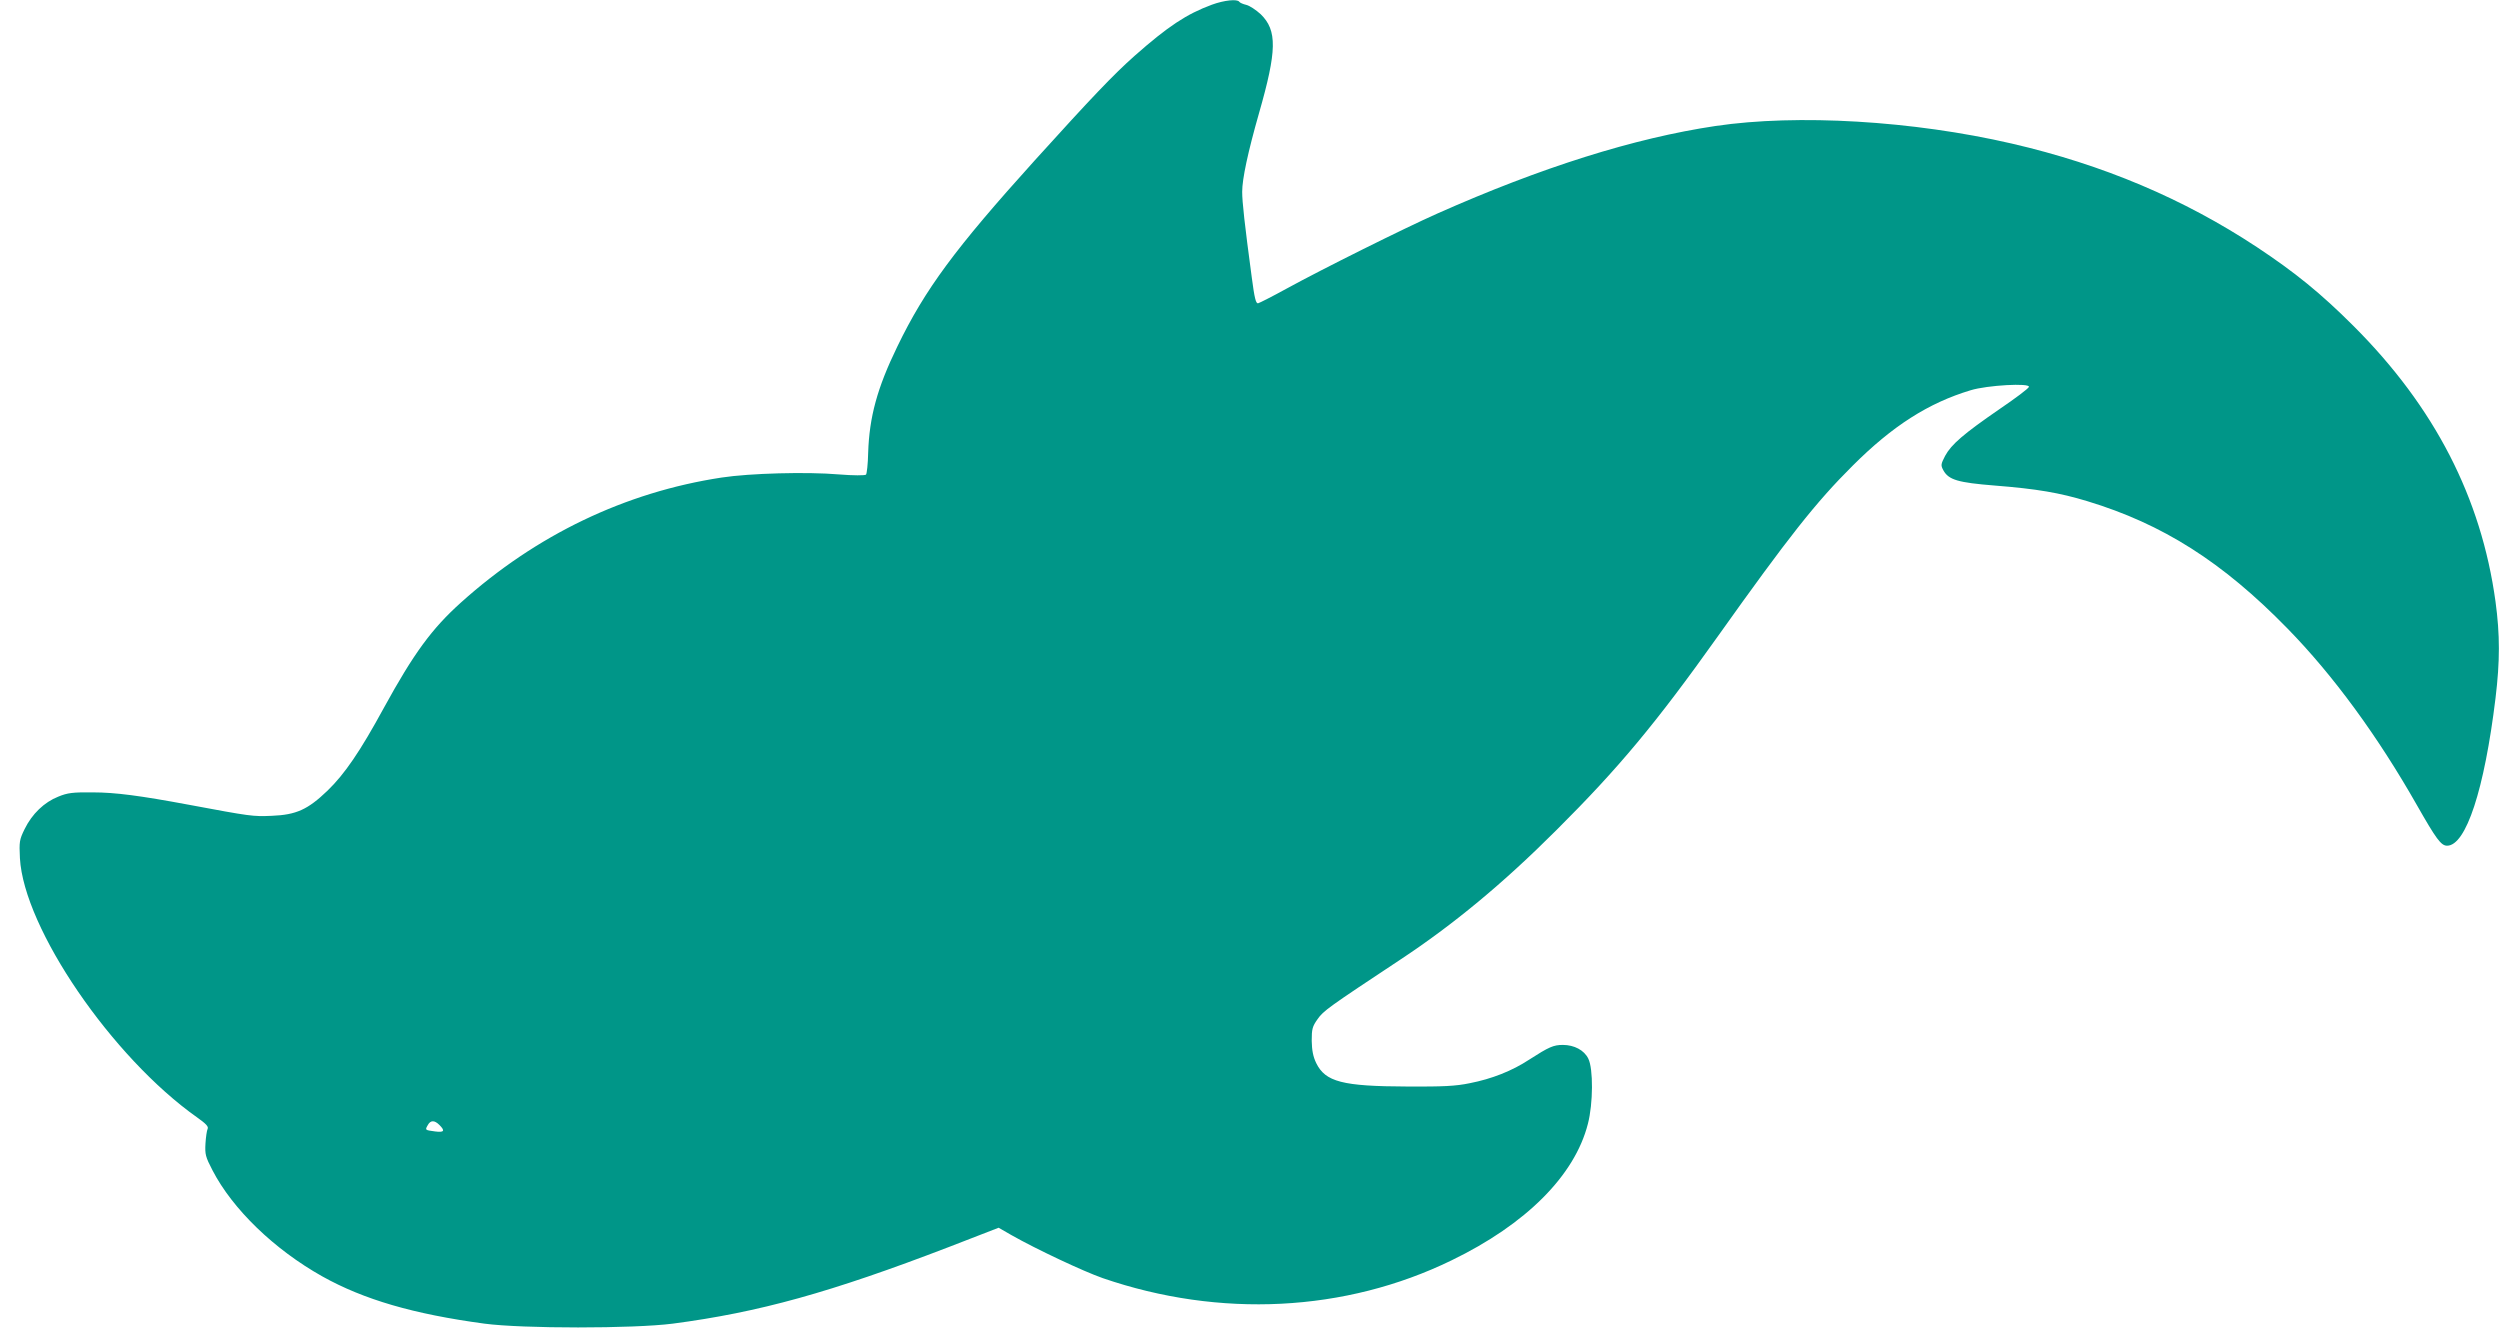
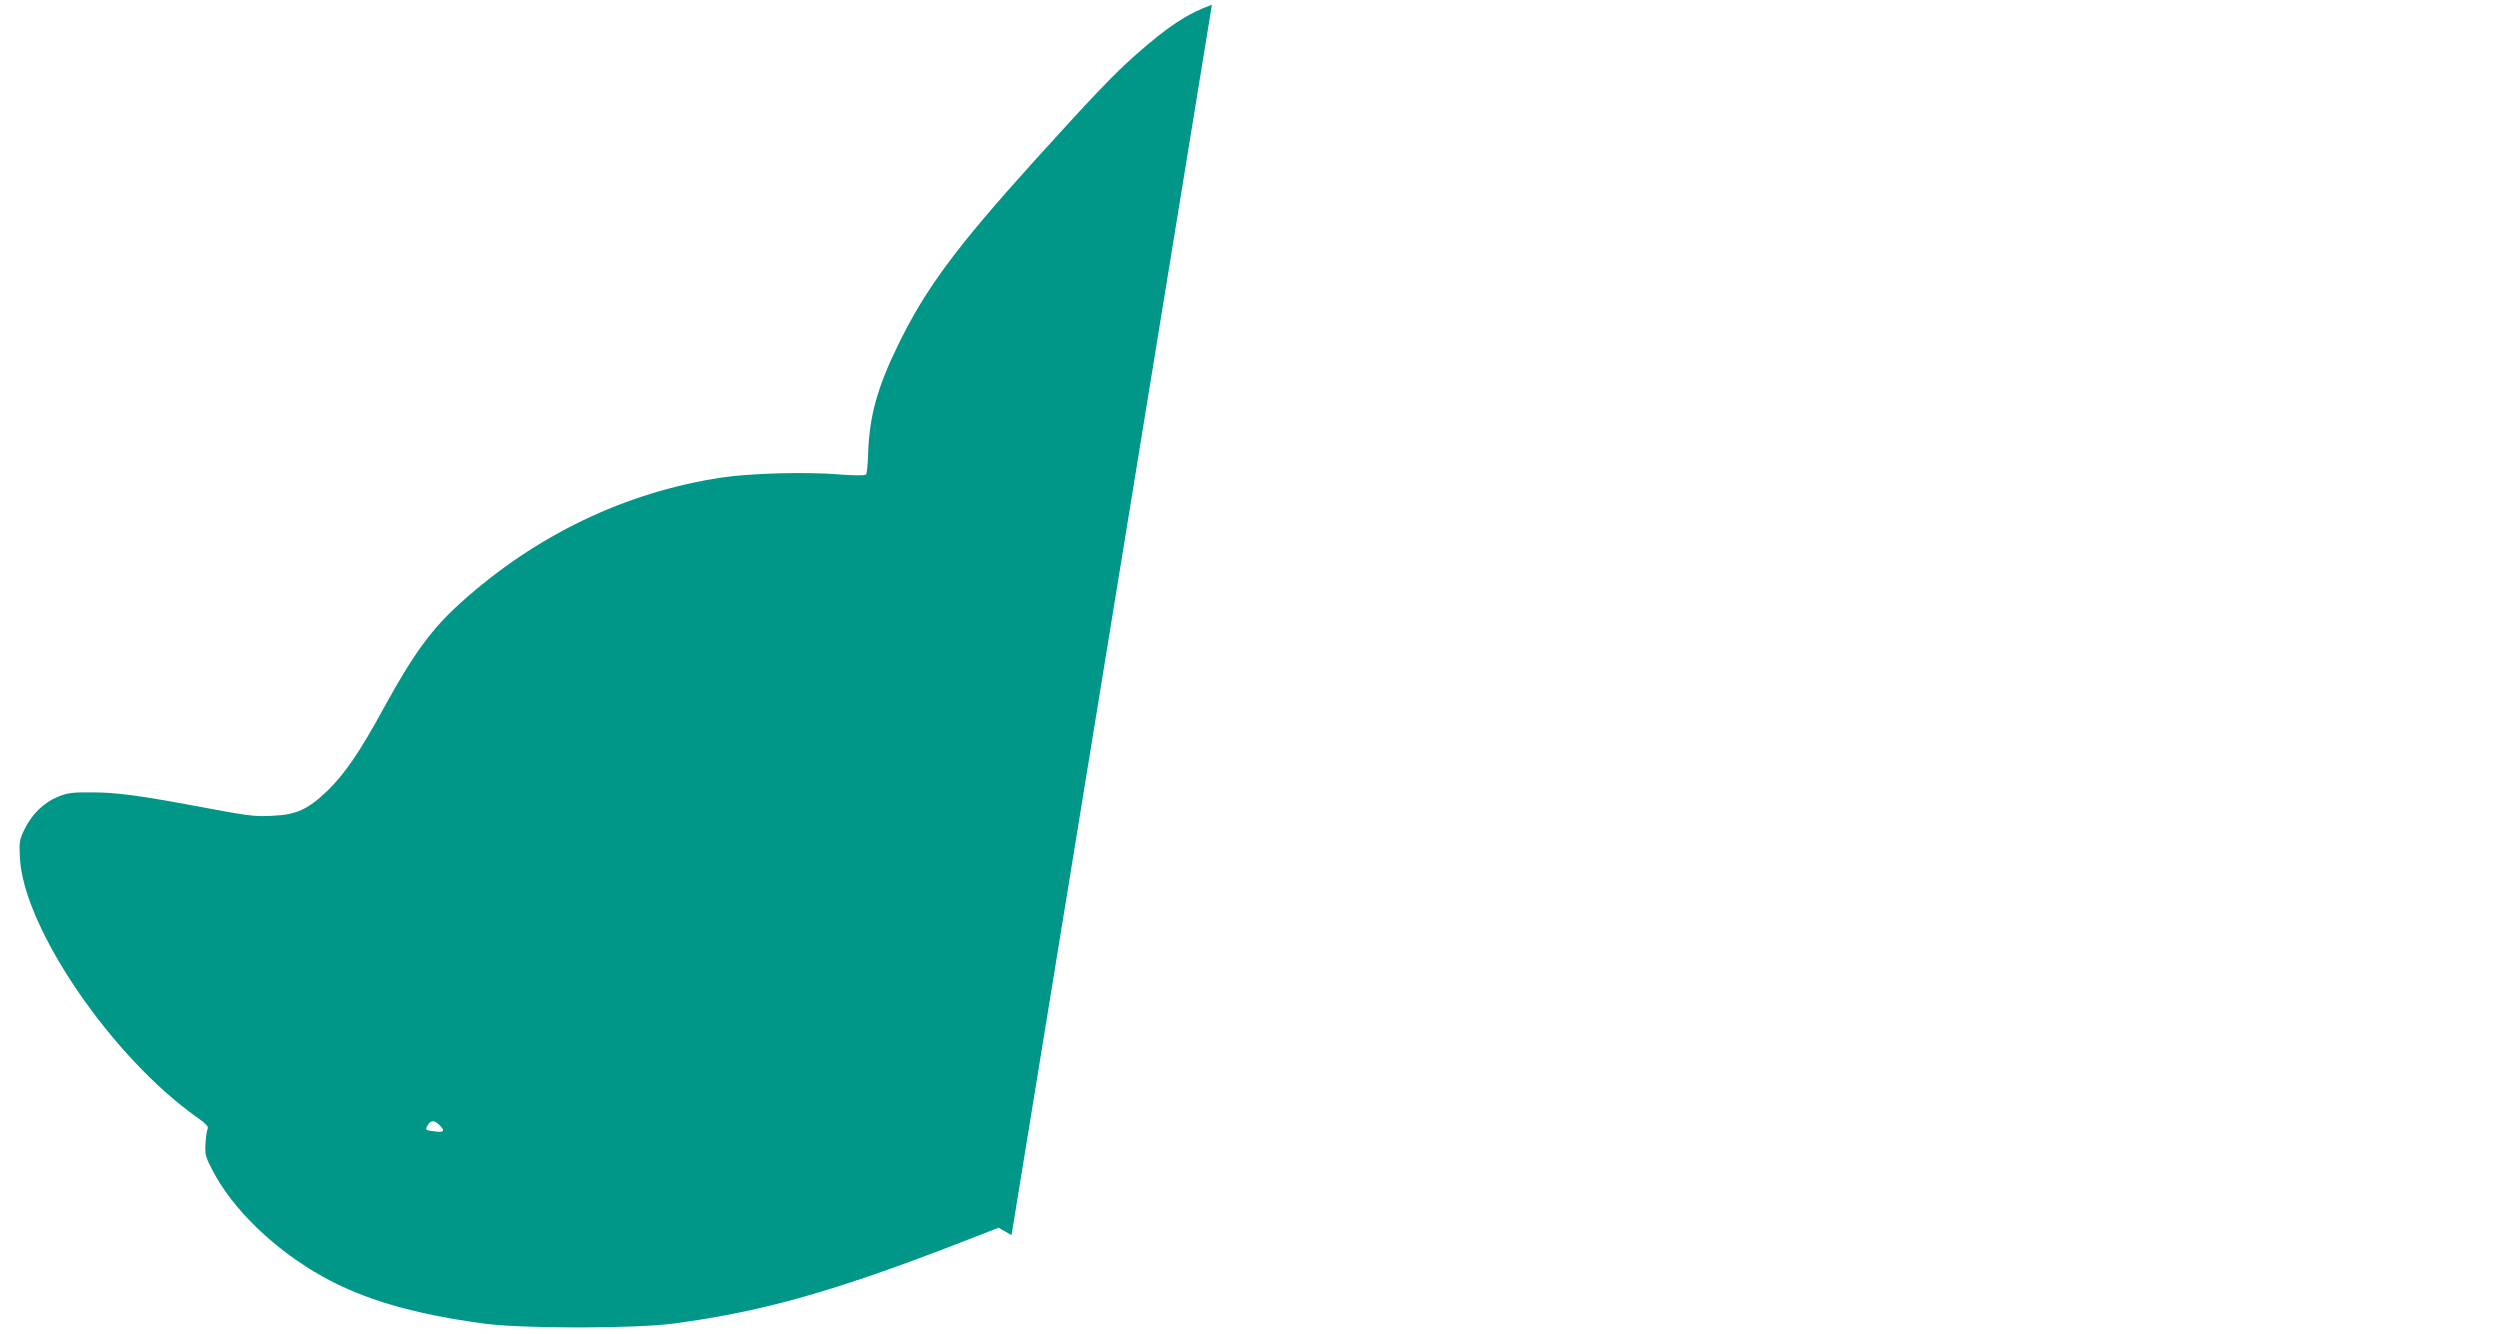
<svg xmlns="http://www.w3.org/2000/svg" version="1.0" width="1280pt" height="683pt" viewBox="0 0 1280 683" preserveAspectRatio="xMidYMid meet">
  <g transform="translate(0,683) scale(0.1,-0.1)" fill="#009688" stroke="none">
-     <path d="M6205 6806 c-130 -48 -225 -111 -396 -262 -107 -95 -215 -208 -510 -534 -409 -453 -563 -661 -705 -955 -103 -212 -143 -360 -149 -543 -1 -57 -7 -108 -11 -112 -5 -5 -65 -5 -139 1 -164 14 -456 6 -600 -16 -494 -75 -950 -294 -1335 -640 -149 -134 -241 -259 -395 -540 -121 -222 -200 -338 -288 -423 -101 -97 -160 -124 -286 -129 -96 -4 -105 -3 -426 57 -247 46 -374 63 -490 63 -102 1 -129 -2 -177 -22 -71 -28 -134 -88 -172 -166 -27 -55 -28 -65 -24 -149 20 -359 471 -1019 907 -1327 45 -32 60 -47 54 -59 -4 -8 -9 -42 -11 -75 -3 -55 0 -68 36 -137 103 -199 316 -405 562 -543 213 -119 467 -193 830 -242 194 -26 764 -26 965 0 441 58 806 159 1415 393 l253 98 66 -38 c127 -72 367 -185 467 -220 599 -206 1242 -174 1786 91 382 185 631 435 698 699 27 103 28 283 2 334 -21 43 -72 70 -130 70 -48 0 -71 -10 -172 -75 -88 -58 -192 -99 -305 -121 -72 -15 -136 -18 -320 -17 -332 1 -419 24 -466 120 -16 33 -22 65 -23 114 0 60 3 73 30 111 30 43 54 60 424 305 271 179 526 390 799 663 319 318 509 546 827 993 360 506 501 685 689 872 205 205 389 322 605 387 85 26 305 38 298 17 -2 -8 -70 -59 -151 -114 -183 -126 -246 -180 -278 -239 -22 -43 -23 -48 -9 -74 27 -49 75 -63 263 -78 216 -17 332 -37 474 -80 386 -117 692 -311 1024 -651 235 -240 463 -552 664 -906 98 -172 123 -207 154 -207 97 0 191 287 248 755 23 190 23 325 0 495 -73 532 -312 996 -726 1410 -169 169 -300 275 -496 405 -376 248 -788 422 -1255 530 -506 117 -1097 152 -1516 90 -417 -62 -893 -212 -1424 -448 -169 -75 -589 -284 -775 -386 -71 -39 -136 -72 -144 -74 -11 -1 -18 26 -32 133 -37 276 -49 386 -49 438 0 66 29 202 86 402 92 321 94 424 9 507 -24 22 -57 44 -74 48 -17 4 -33 11 -36 16 -10 15 -77 8 -140 -15z m-3955 -5736 c30 -30 24 -39 -22 -33 -53 7 -52 7 -38 32 14 26 34 27 60 1z" />
+     <path d="M6205 6806 c-130 -48 -225 -111 -396 -262 -107 -95 -215 -208 -510 -534 -409 -453 -563 -661 -705 -955 -103 -212 -143 -360 -149 -543 -1 -57 -7 -108 -11 -112 -5 -5 -65 -5 -139 1 -164 14 -456 6 -600 -16 -494 -75 -950 -294 -1335 -640 -149 -134 -241 -259 -395 -540 -121 -222 -200 -338 -288 -423 -101 -97 -160 -124 -286 -129 -96 -4 -105 -3 -426 57 -247 46 -374 63 -490 63 -102 1 -129 -2 -177 -22 -71 -28 -134 -88 -172 -166 -27 -55 -28 -65 -24 -149 20 -359 471 -1019 907 -1327 45 -32 60 -47 54 -59 -4 -8 -9 -42 -11 -75 -3 -55 0 -68 36 -137 103 -199 316 -405 562 -543 213 -119 467 -193 830 -242 194 -26 764 -26 965 0 441 58 806 159 1415 393 l253 98 66 -38 z m-3955 -5736 c30 -30 24 -39 -22 -33 -53 7 -52 7 -38 32 14 26 34 27 60 1z" />
  </g>
</svg>